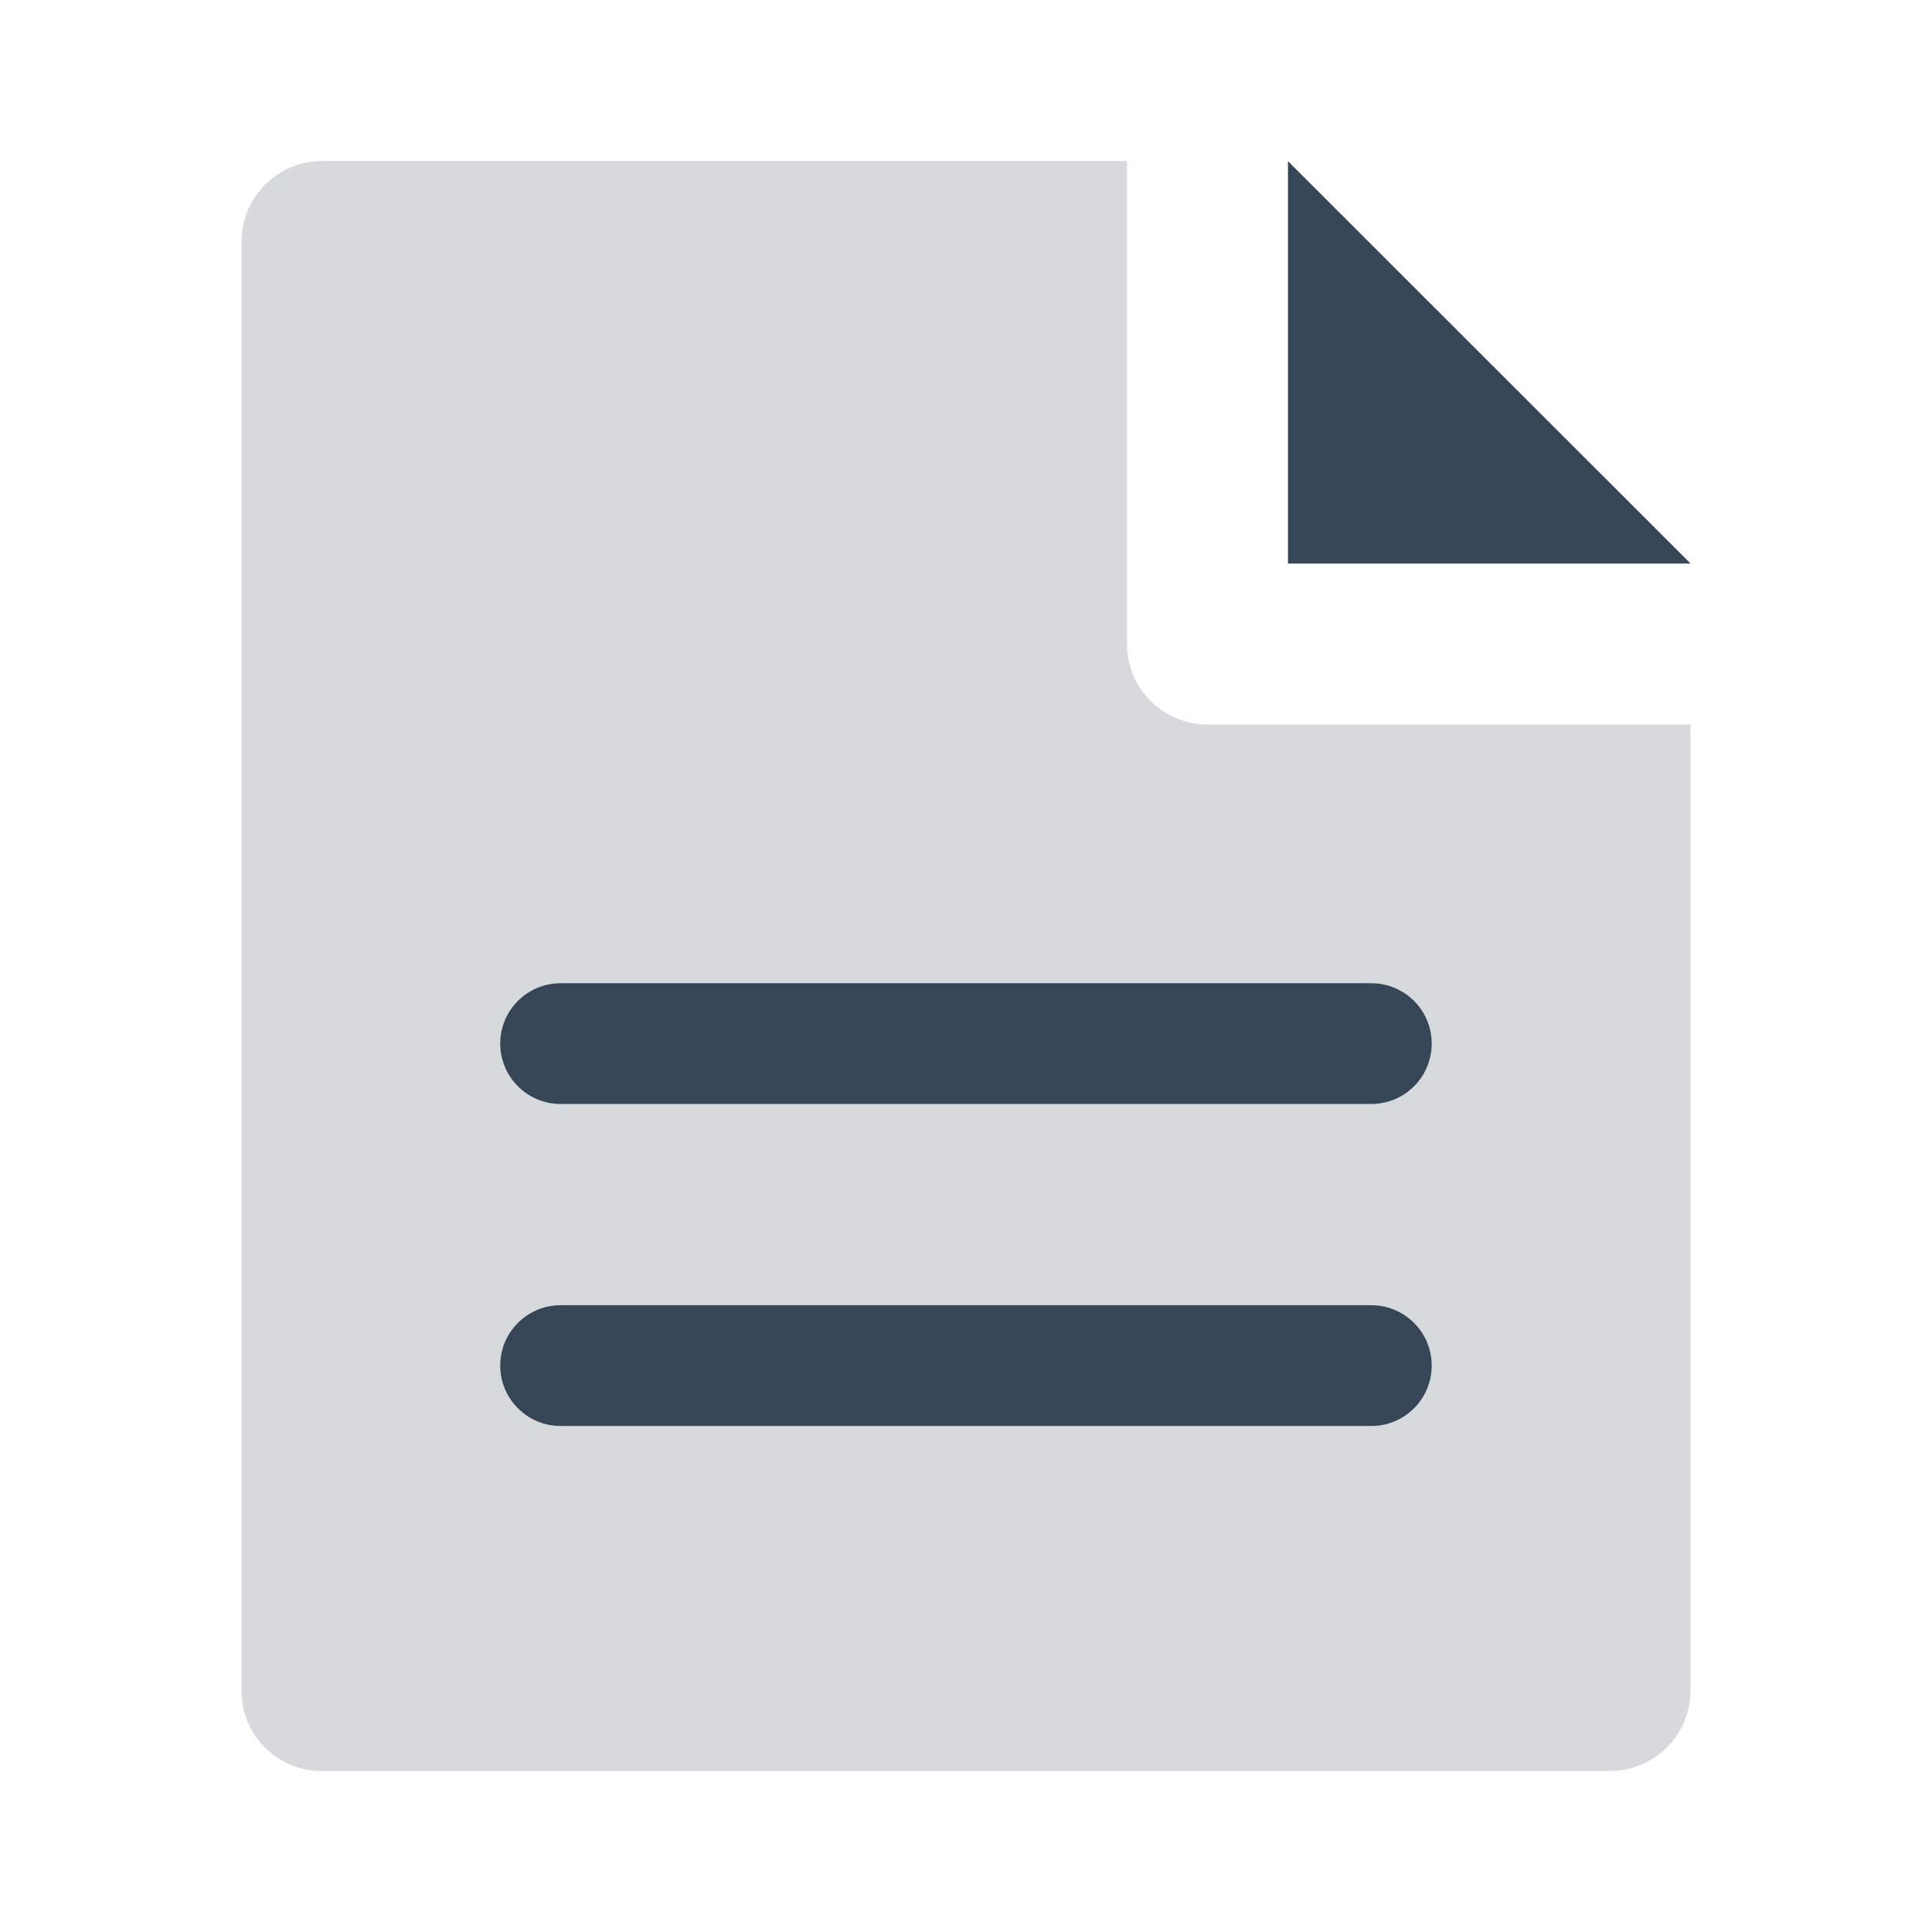
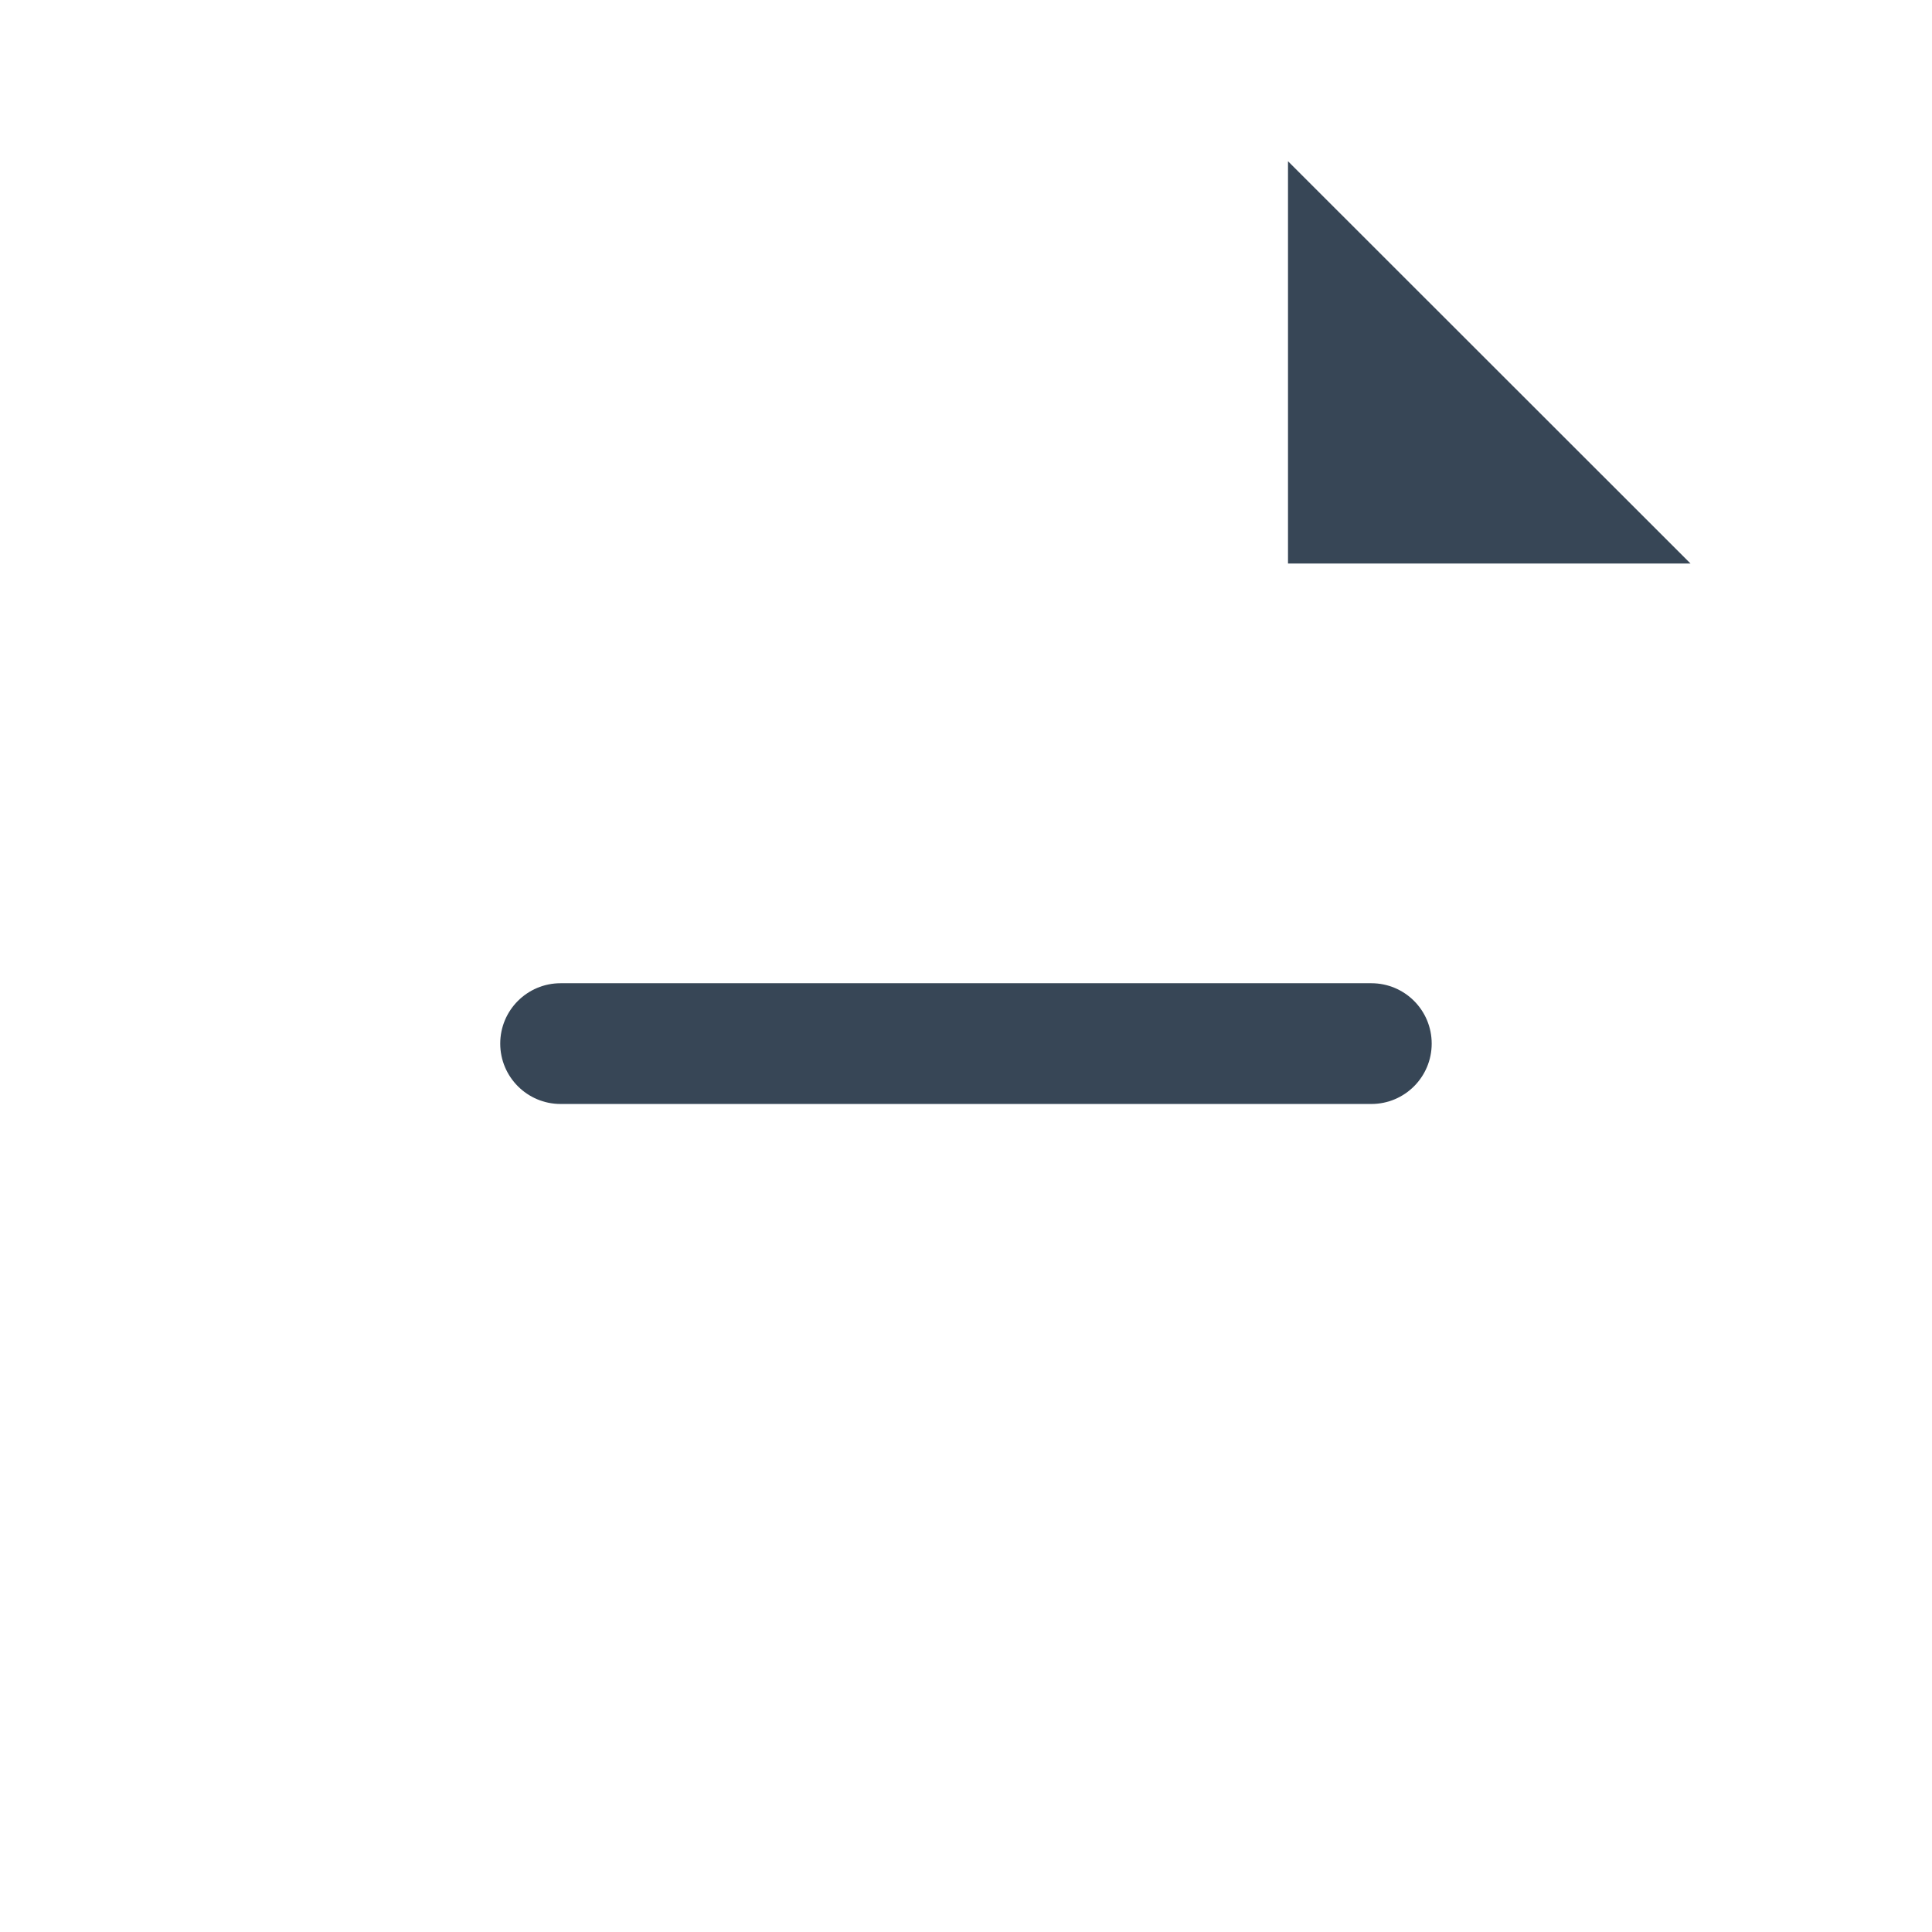
<svg xmlns="http://www.w3.org/2000/svg" width="24" height="24" viewBox="0 0 24 24" fill="none">
-   <path opacity="0.2" d="M21 9V20.993C21.001 21.124 20.976 21.255 20.927 21.376C20.877 21.498 20.804 21.609 20.712 21.702C20.62 21.796 20.51 21.87 20.389 21.921C20.268 21.972 20.138 21.999 20.007 22H3.993C3.73 22 3.477 21.895 3.291 21.709C3.105 21.523 3 21.271 3 21.008V2.992C3 2.455 3.447 2 3.998 2H14V8C14 8.265 14.105 8.52 14.293 8.707C14.48 8.895 14.735 9 15 9H21ZM21 7H16V2.003L21 7Z" fill="#374656" />
  <path d="M21 7H16V2.003L21 7Z" fill="#374656" />
  <path d="M17.035 12.214C17.45 12.214 17.785 12.549 17.785 12.964C17.785 13.378 17.45 13.714 17.035 13.714H6.964C6.55 13.714 6.214 13.378 6.214 12.964C6.214 12.549 6.55 12.214 6.964 12.214H17.035Z" fill="#374656" />
-   <path d="M17.035 16.214C17.45 16.214 17.785 16.549 17.785 16.964C17.785 17.378 17.45 17.714 17.035 17.714H6.964C6.55 17.714 6.214 17.378 6.214 16.964C6.214 16.549 6.55 16.214 6.964 16.214H17.035Z" fill="#374656" />
</svg>